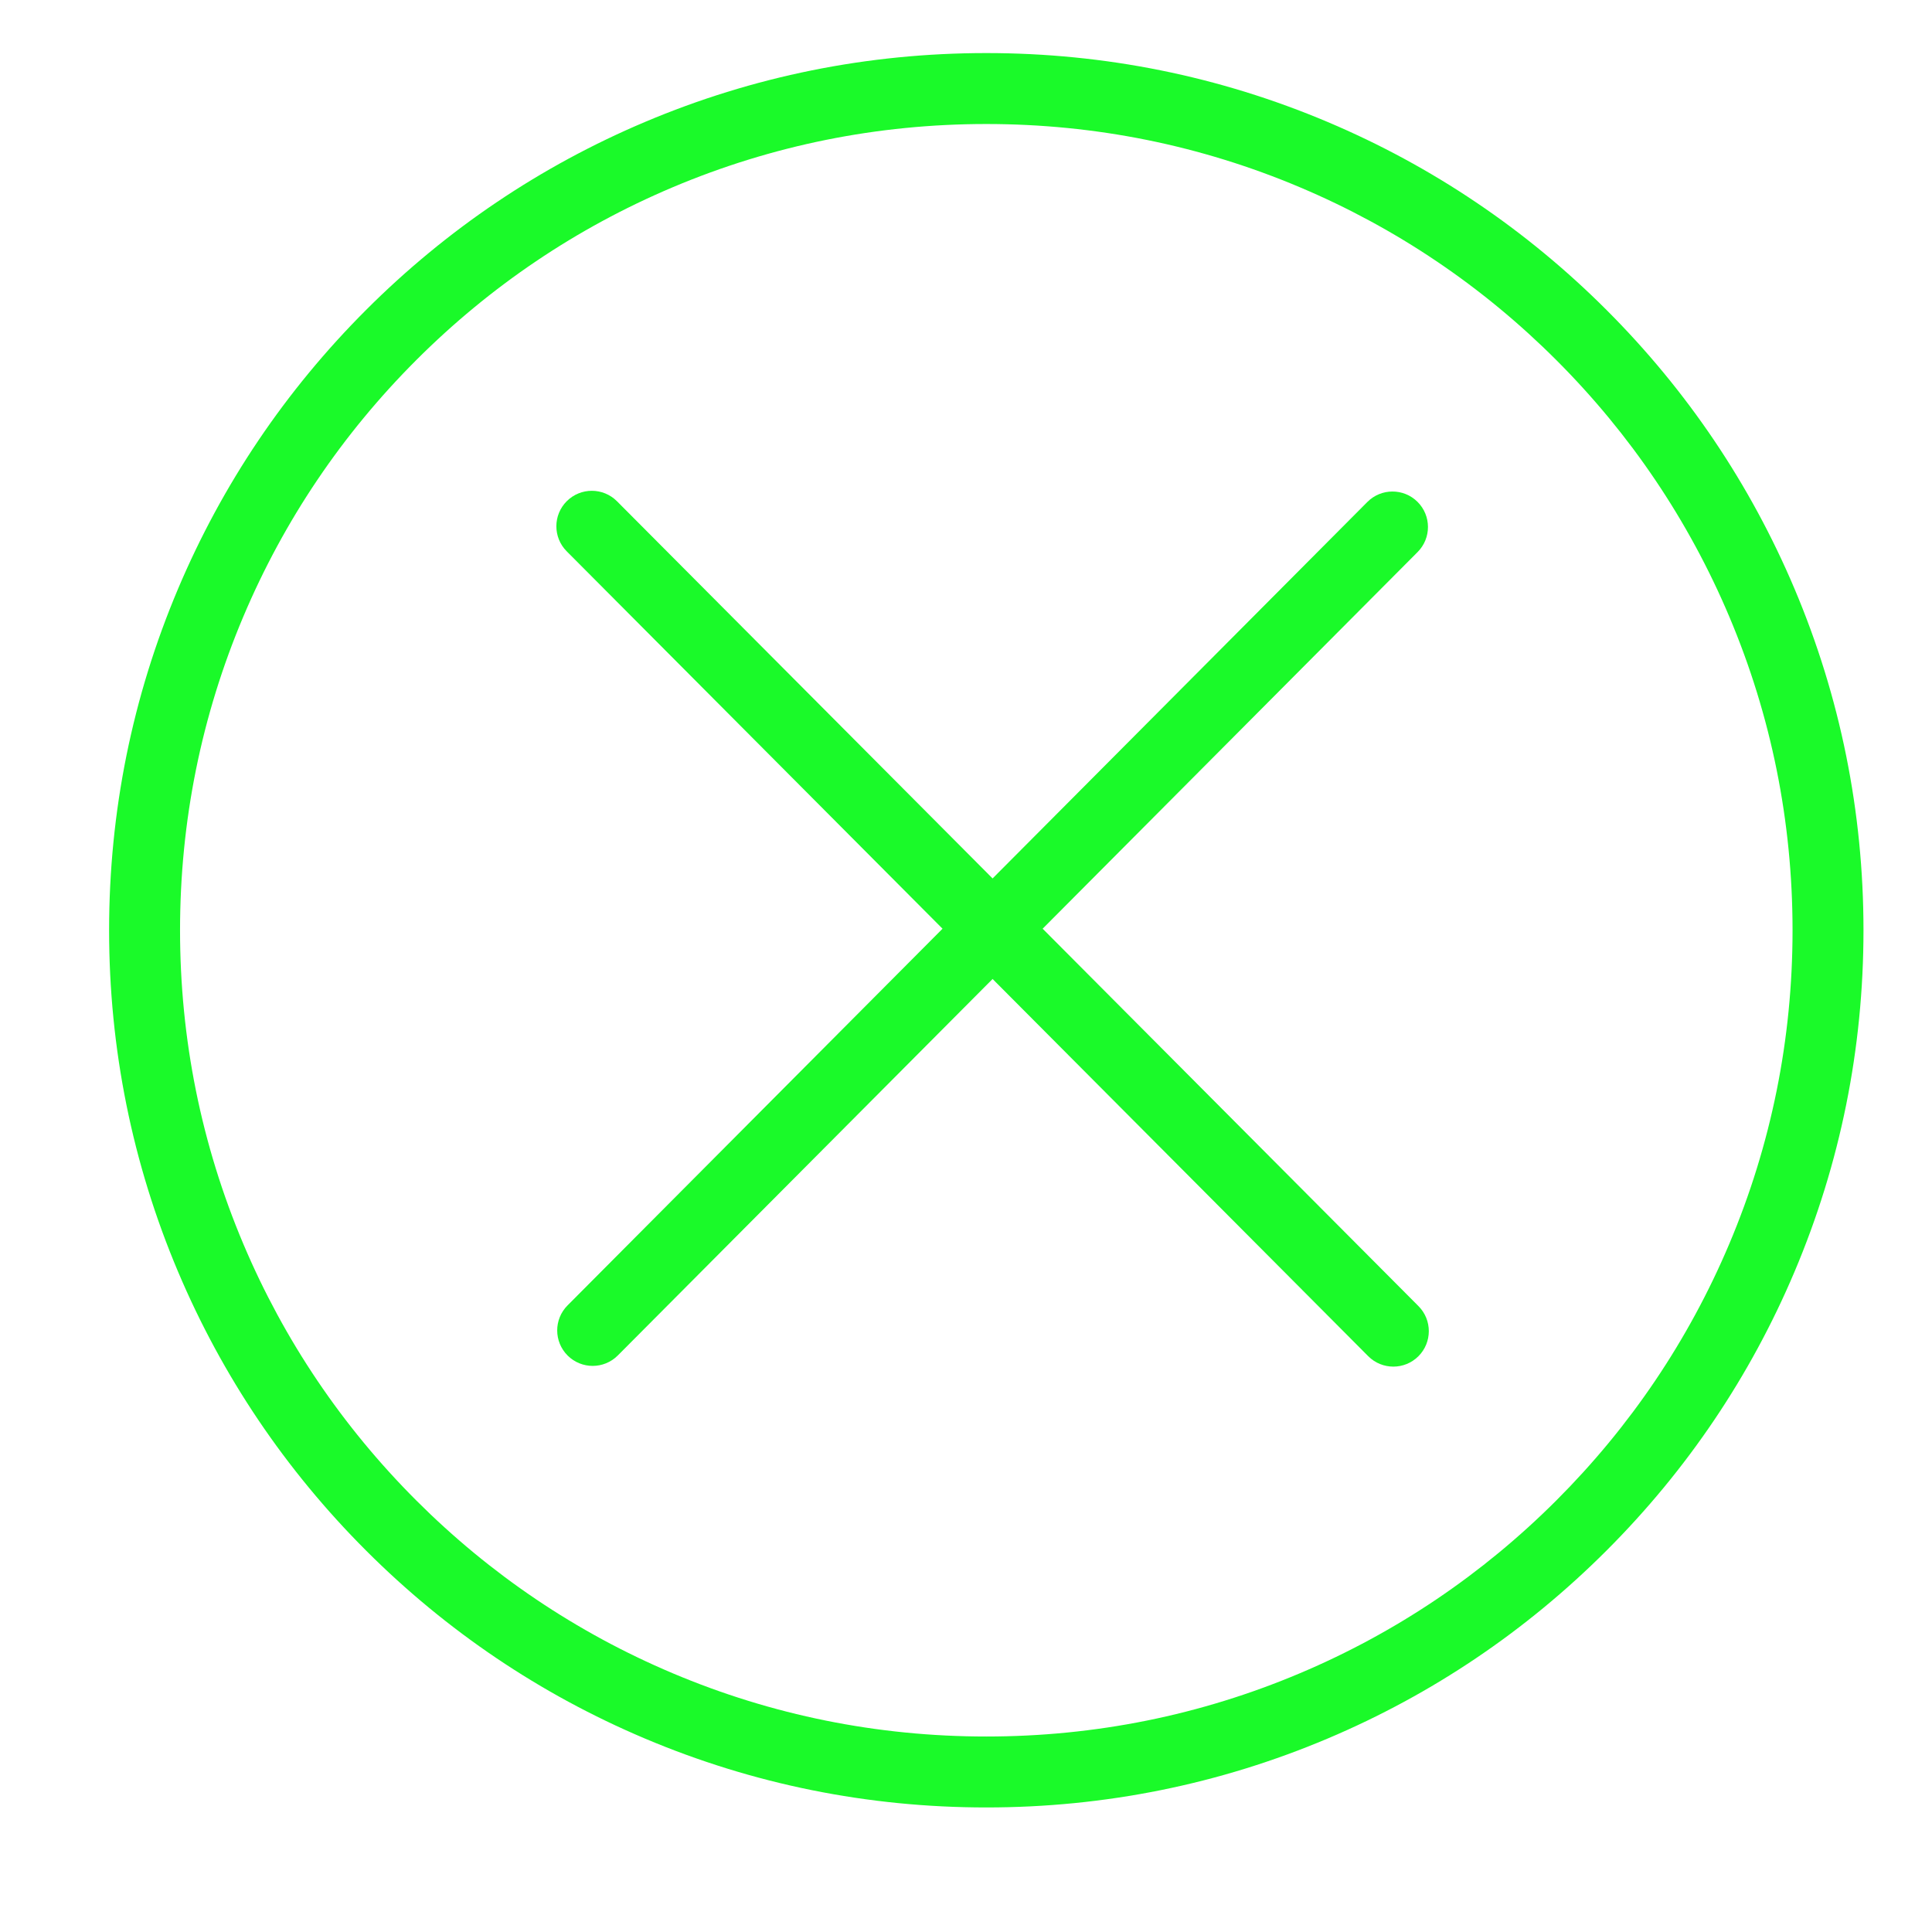
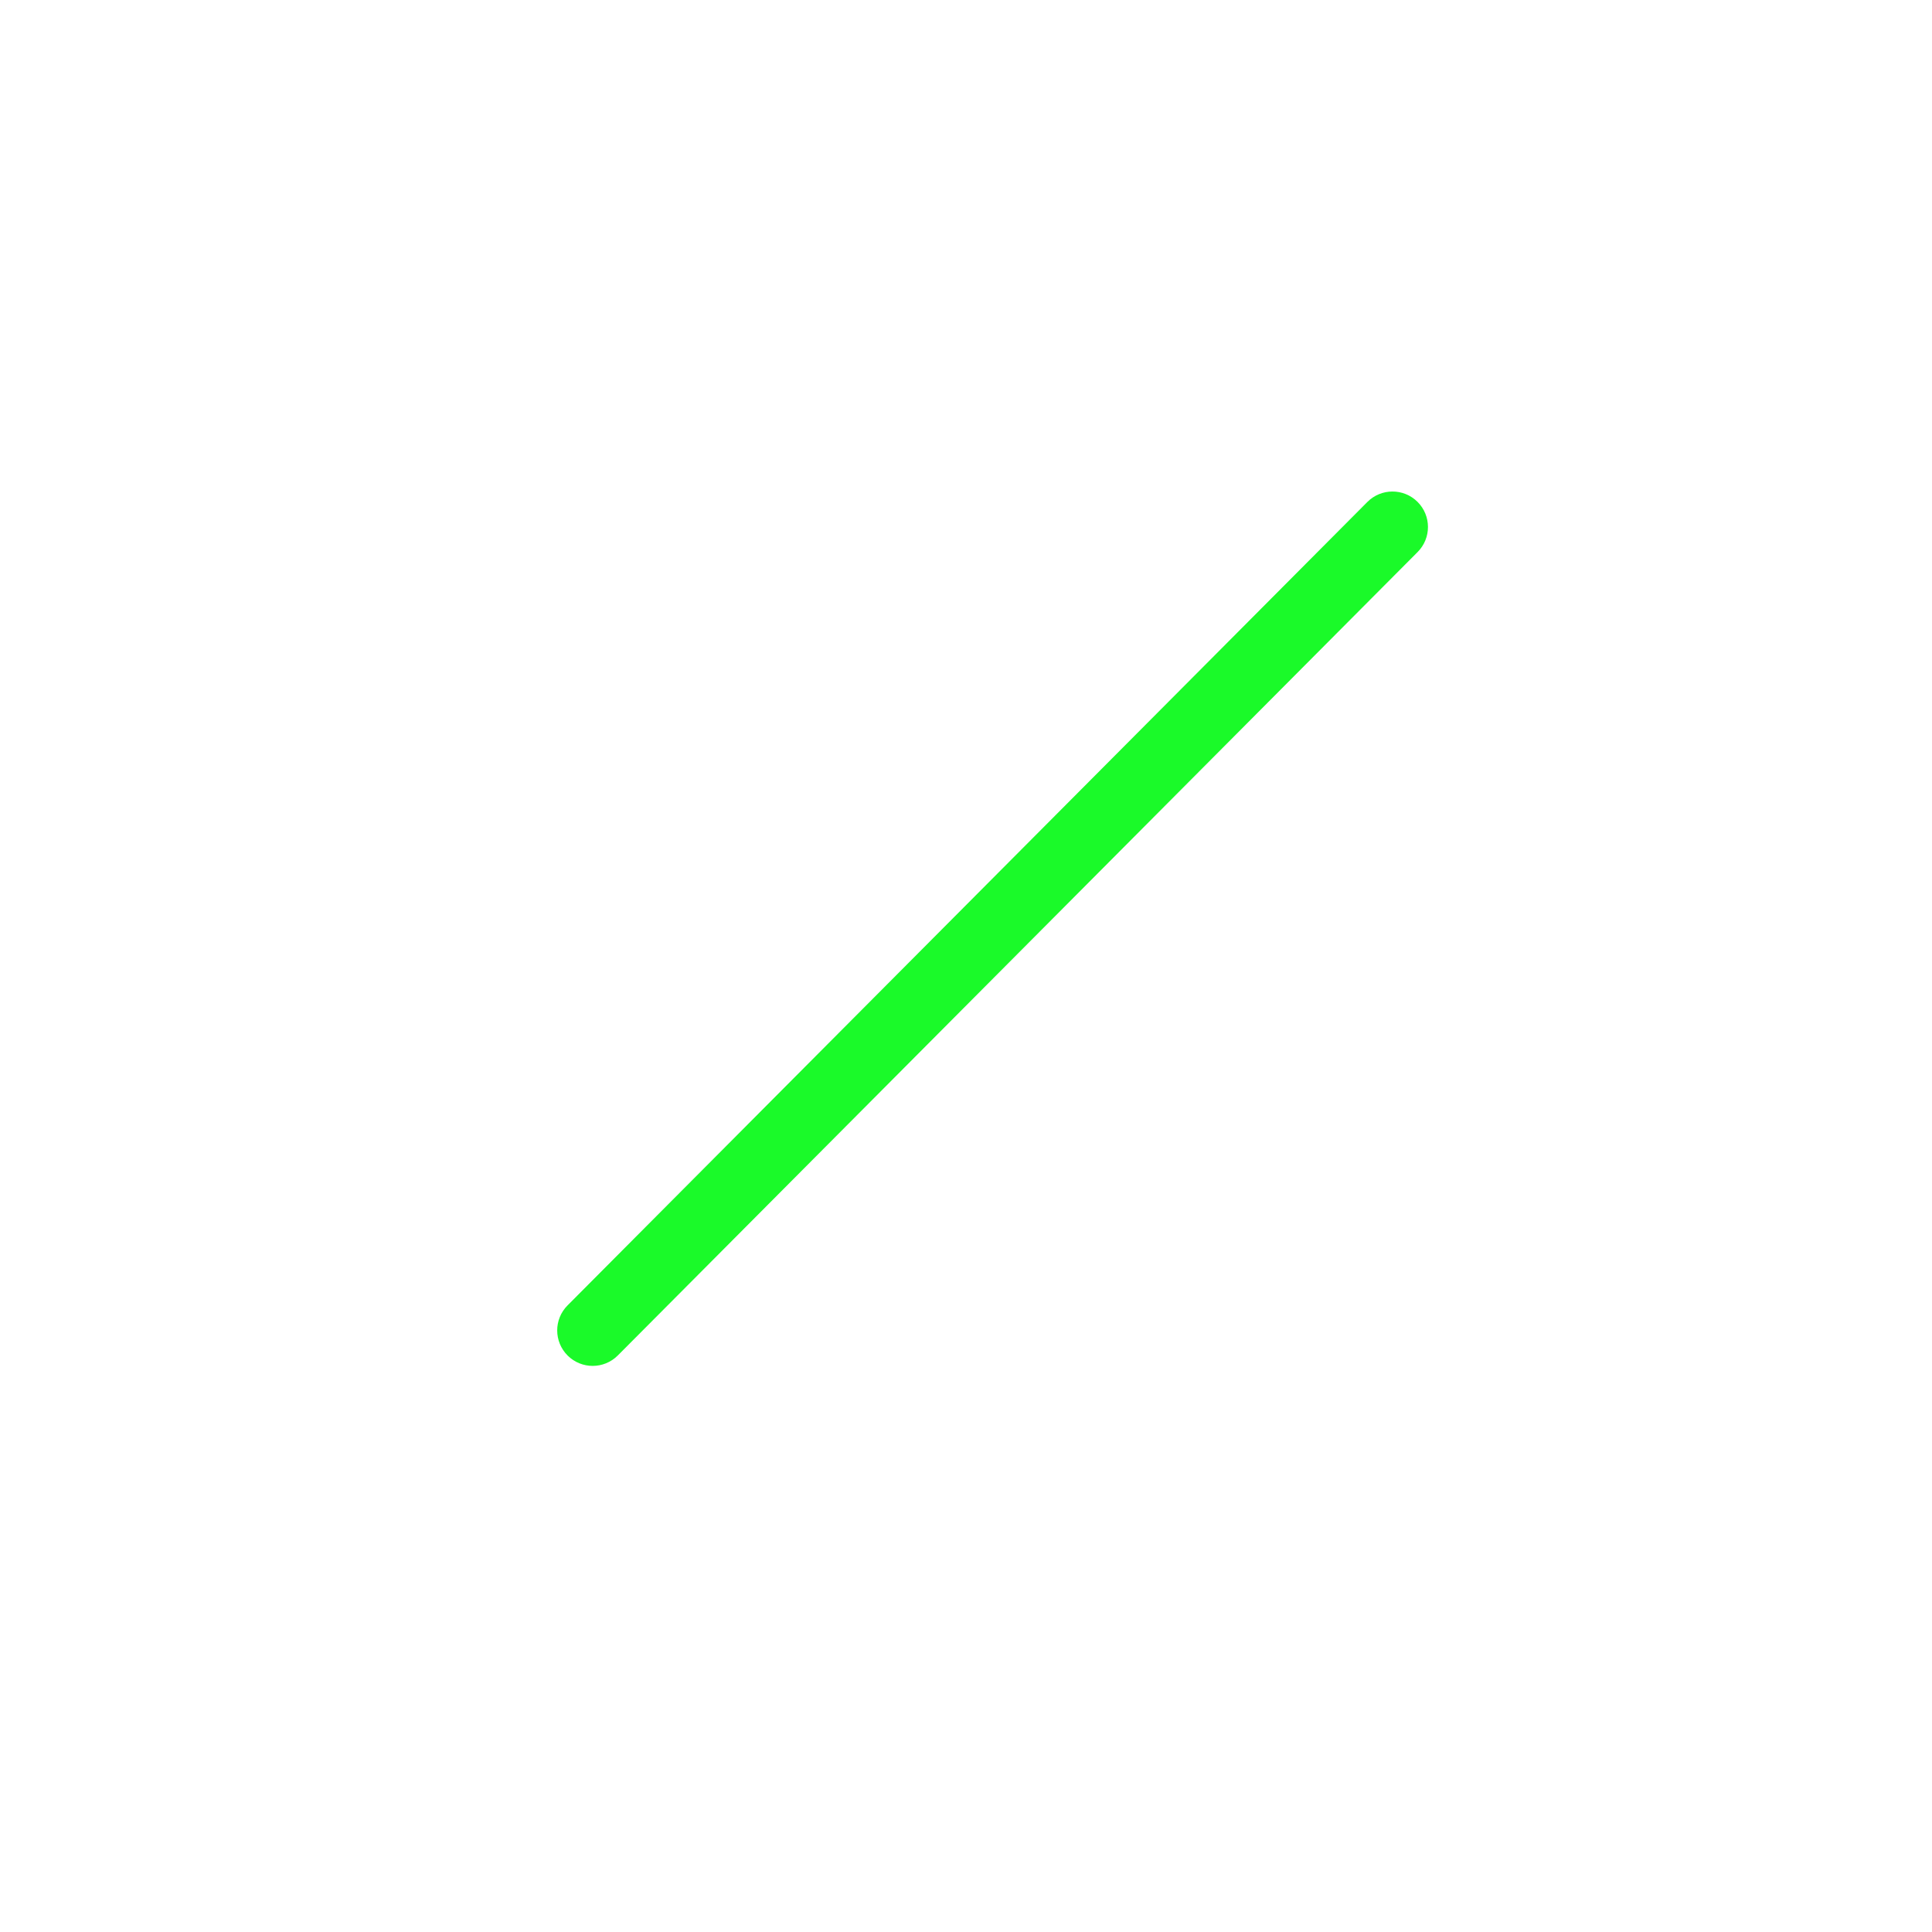
<svg xmlns="http://www.w3.org/2000/svg" t="1714988641880" class="icon" viewBox="0 0 1024 1024" version="1.1" p-id="1470" width="200" height="200">
  <path d="M314.134 723.953c-4.797 0-9.595-1.825-13.264-5.477-7.358-7.325-7.385-19.228-0.06-26.586l423.916-425.836c7.328-7.359 19.231-7.384 26.587-0.06 7.359 7.325 7.386 19.229 0.06 26.587l-423.916 425.834C323.783 722.106 318.958 723.953 314.134 723.953z" fill="#1afa29" p-id="1471" />
-   <path d="M738.5 724.334c-4.825 0-9.648-1.846-13.321-5.534L300.365 292.202c-7.326-7.357-7.301-19.26 0.056-26.587 7.356-7.327 19.26-7.301 26.587 0.056L751.821 692.268c7.327 7.358 7.302 19.261-0.055 26.587C748.097 722.508 743.298 724.334 738.5 724.334z" fill="#1afa29" p-id="1472" />
-   <path d="M522.753 957.986c-62.757 0-123.646-12.295-180.977-36.545-55.365-23.418-105.085-56.938-147.775-99.631-42.692-42.693-76.212-92.412-99.629-147.778-24.248-57.331-36.545-118.221-36.545-180.978 0-62.756 12.295-123.645 36.545-180.975 23.418-55.366 56.937-105.085 99.629-147.777 42.692-42.692 92.411-76.212 147.775-99.63 57.331-24.249 118.22-36.545 180.977-36.545S646.4 40.424 703.731 64.673c55.366 23.418 105.085 56.938 147.778 99.63 42.692 42.692 76.213 92.412 99.631 147.777 24.249 57.33 36.545 118.219 36.545 180.975 0 62.757-12.295 123.647-36.545 180.978-23.418 55.366-56.938 105.085-99.631 147.778-42.693 42.692-92.412 76.213-147.778 99.631C646.4 945.691 585.51 957.986 522.753 957.986zM522.753 65.729c-57.697 0-113.659 11.296-166.33 33.574-50.883 21.522-96.585 52.337-135.836 91.588-39.251 39.251-70.065 84.953-91.587 135.837C106.722 379.398 95.427 435.359 95.427 493.056c0 57.697 11.296 113.66 33.574 166.33 21.521 50.884 52.336 96.586 91.587 135.838 39.251 39.251 84.952 70.066 135.837 91.588 52.67 22.278 108.632 33.574 166.329 33.574 57.697 0 113.659-11.296 166.331-33.574 50.884-21.522 96.586-52.337 135.838-91.588 39.251-39.252 70.066-84.954 91.588-135.838 22.278-52.671 33.574-108.633 33.574-166.33 0-57.696-11.296-113.658-33.574-166.328-21.522-50.884-52.337-96.586-91.588-135.837-39.252-39.251-84.954-70.066-135.838-91.588C636.412 77.024 580.45 65.729 522.753 65.729z" fill="#1afa29" p-id="1473" />
</svg>